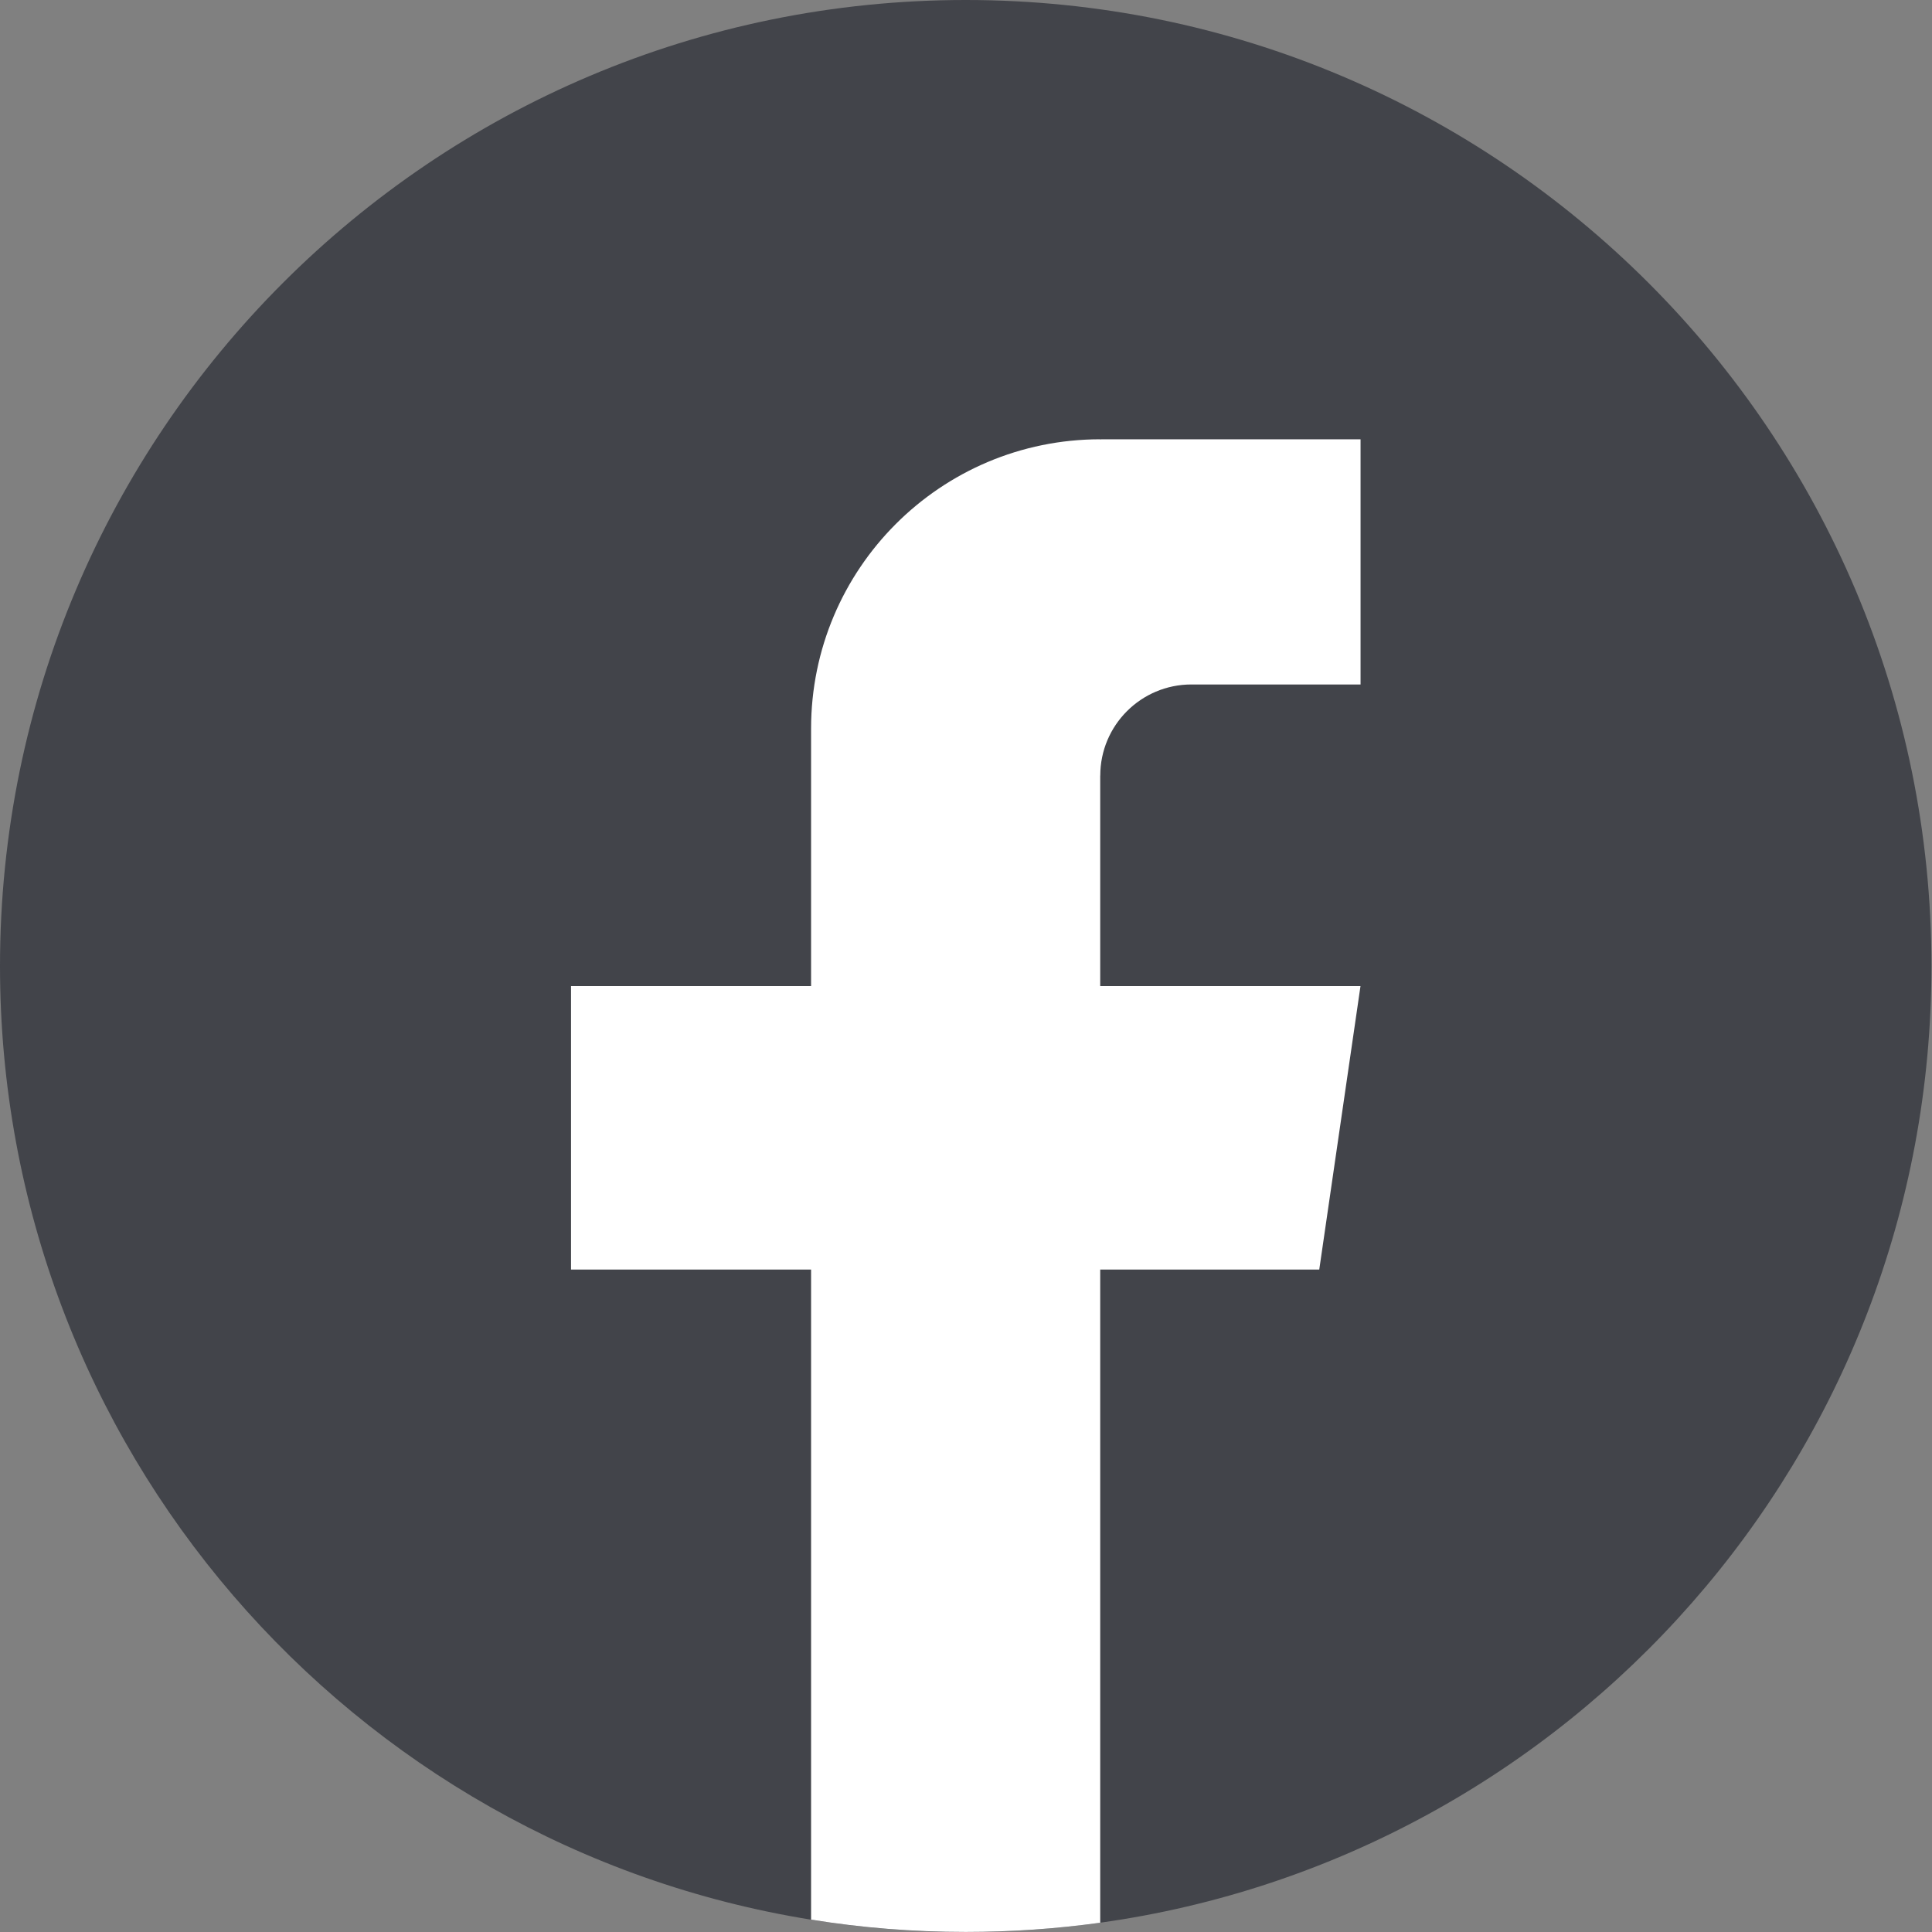
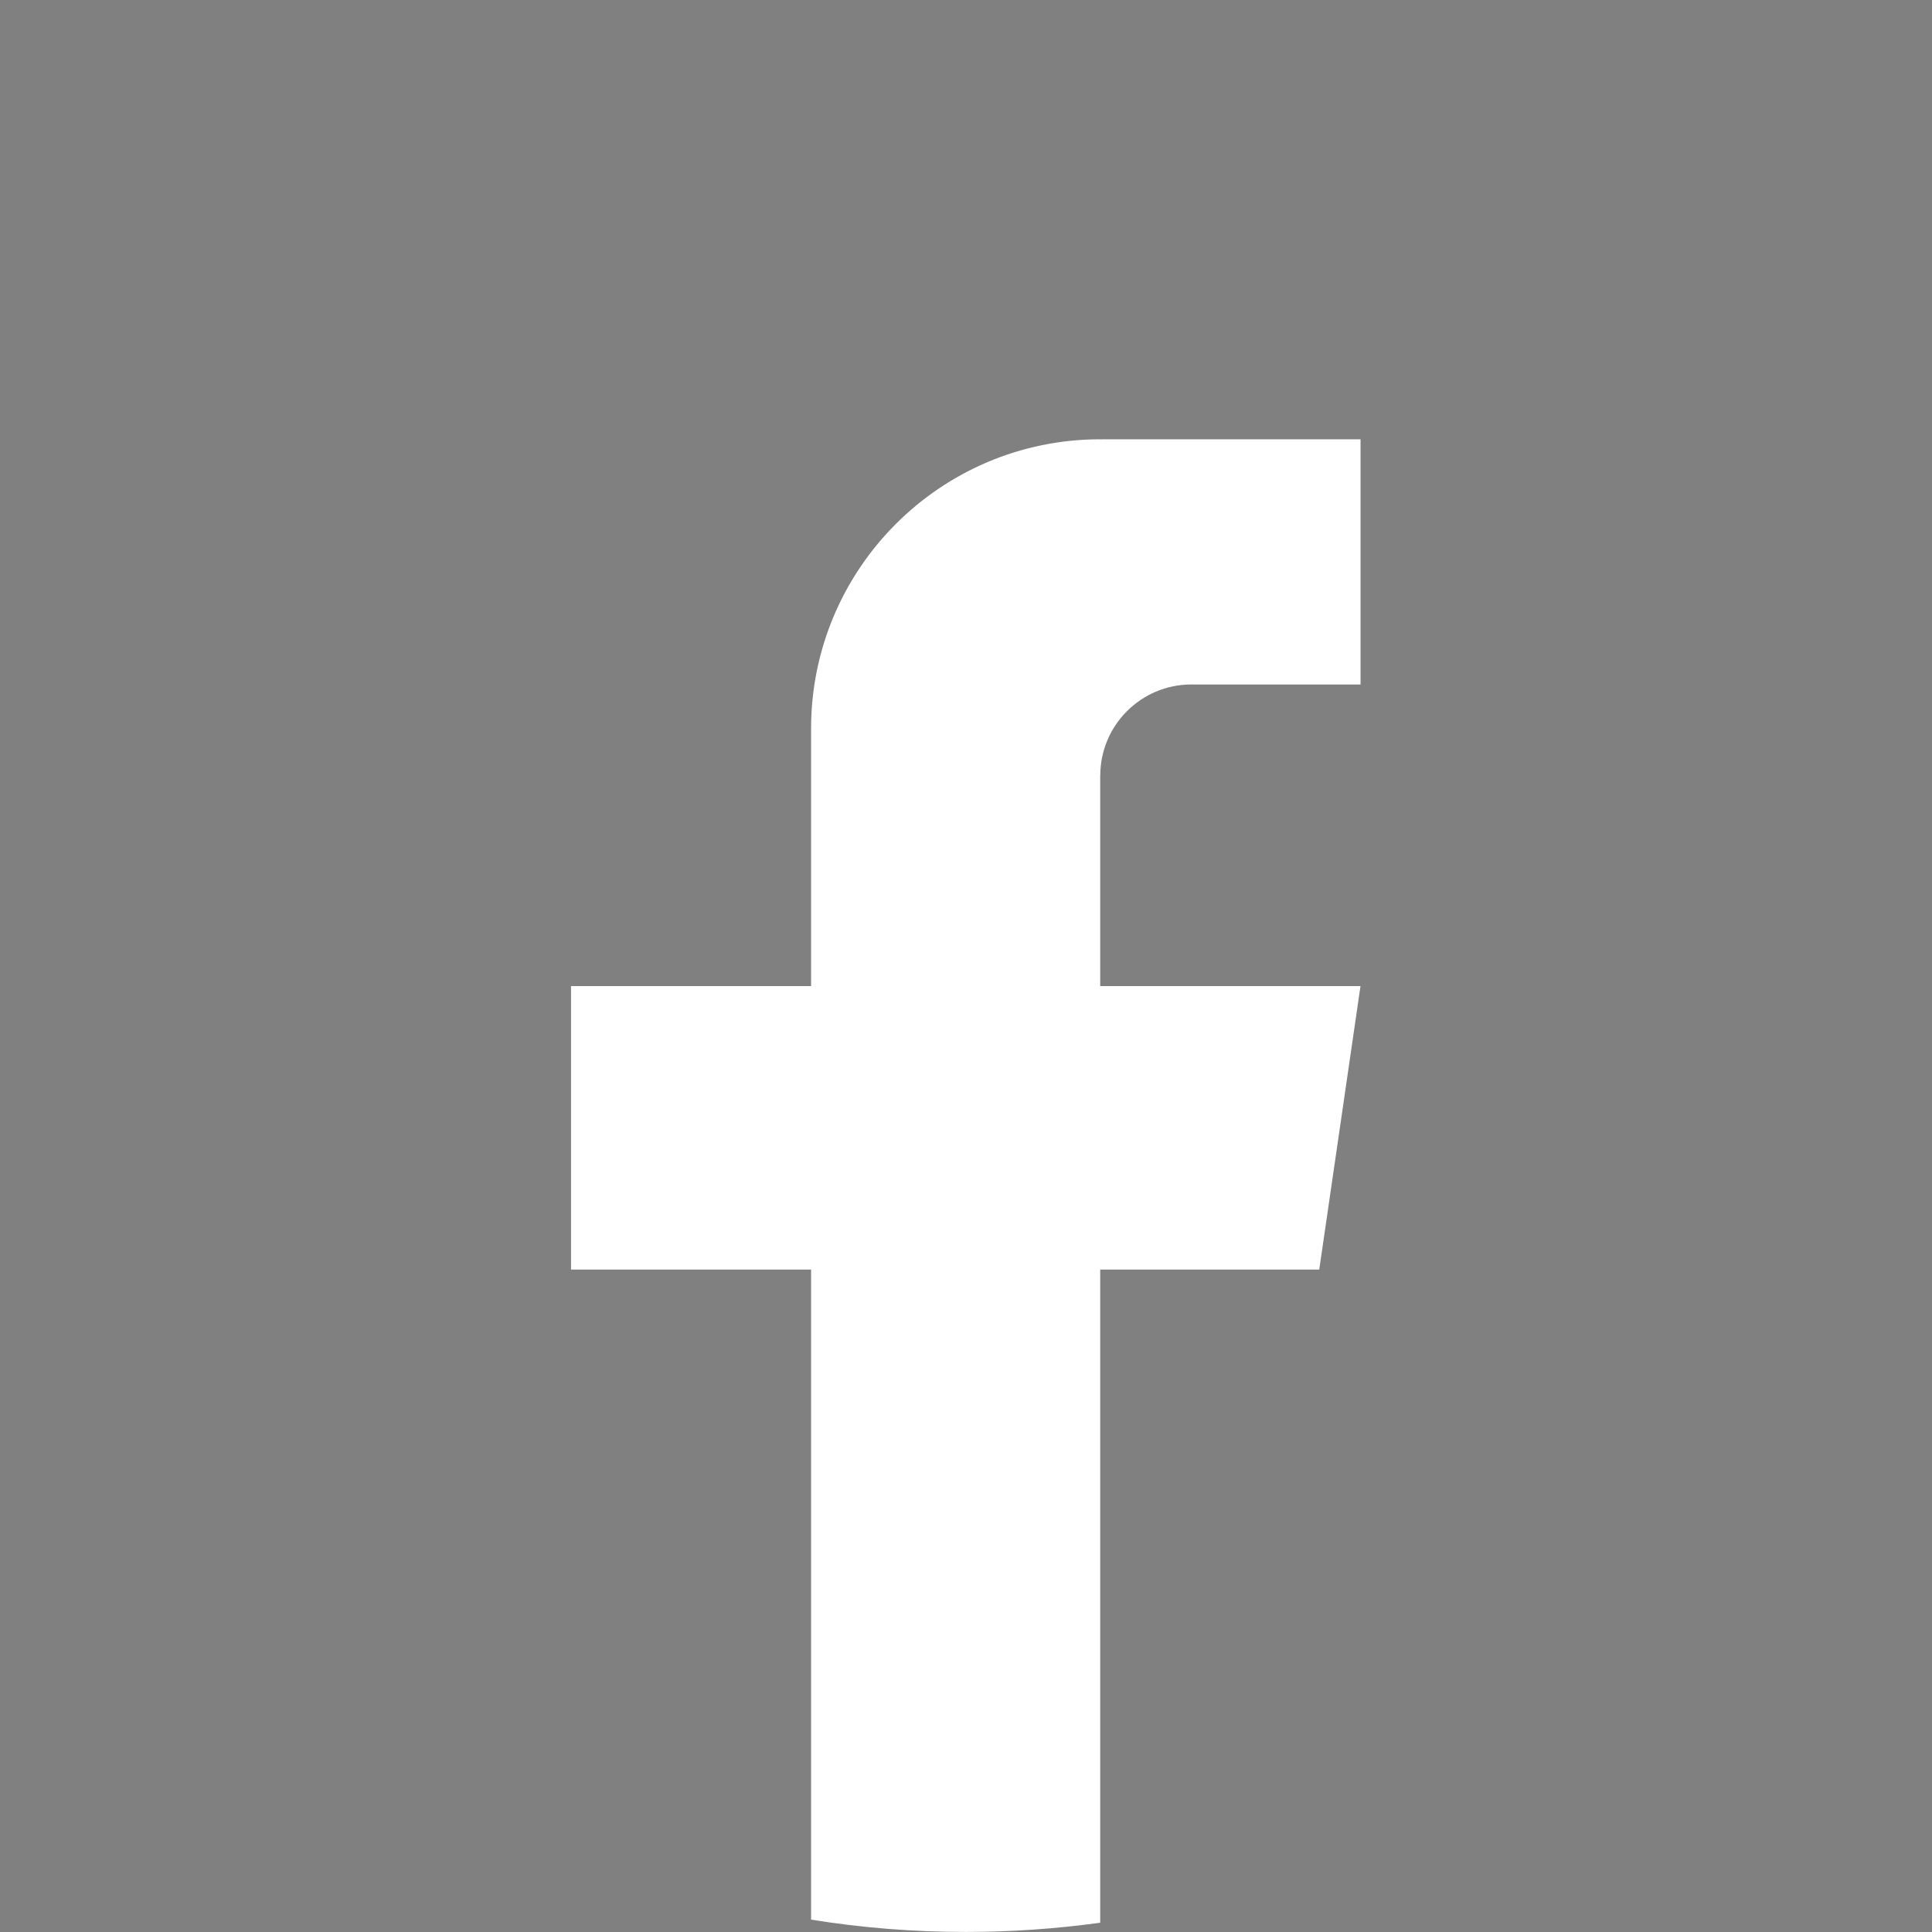
<svg xmlns="http://www.w3.org/2000/svg" width="32" height="32" viewBox="0 0 32 32" fill="none">
  <rect x="0" y="0" width="32" height="32" fill="#808080" stroke="none" />
-   <path d="M31.991 16.001C31.991 24.082 26.002 30.762 18.223 31.846C17.495 31.947 16.751 32 15.996 32C15.124 32 14.268 31.93 13.434 31.796C5.817 30.57 0 23.964 0 16.001C0 7.164 7.162 0 15.995 0C24.828 0 31.991 7.164 31.991 16.001Z" fill="#42444A" />
  <path d="M18.223 12.847V16.333H22.534L21.851 21.028H18.223V31.846C17.495 31.947 16.751 31.999 15.996 31.999C15.124 31.999 14.268 31.93 13.434 31.795V21.028H9.458V16.333H13.434V12.068C13.434 9.422 15.578 7.276 18.224 7.276V7.279C18.232 7.279 18.239 7.276 18.247 7.276H22.535V11.337H19.733C18.9 11.337 18.224 12.013 18.224 12.846L18.223 12.847Z" fill="white" />
</svg>